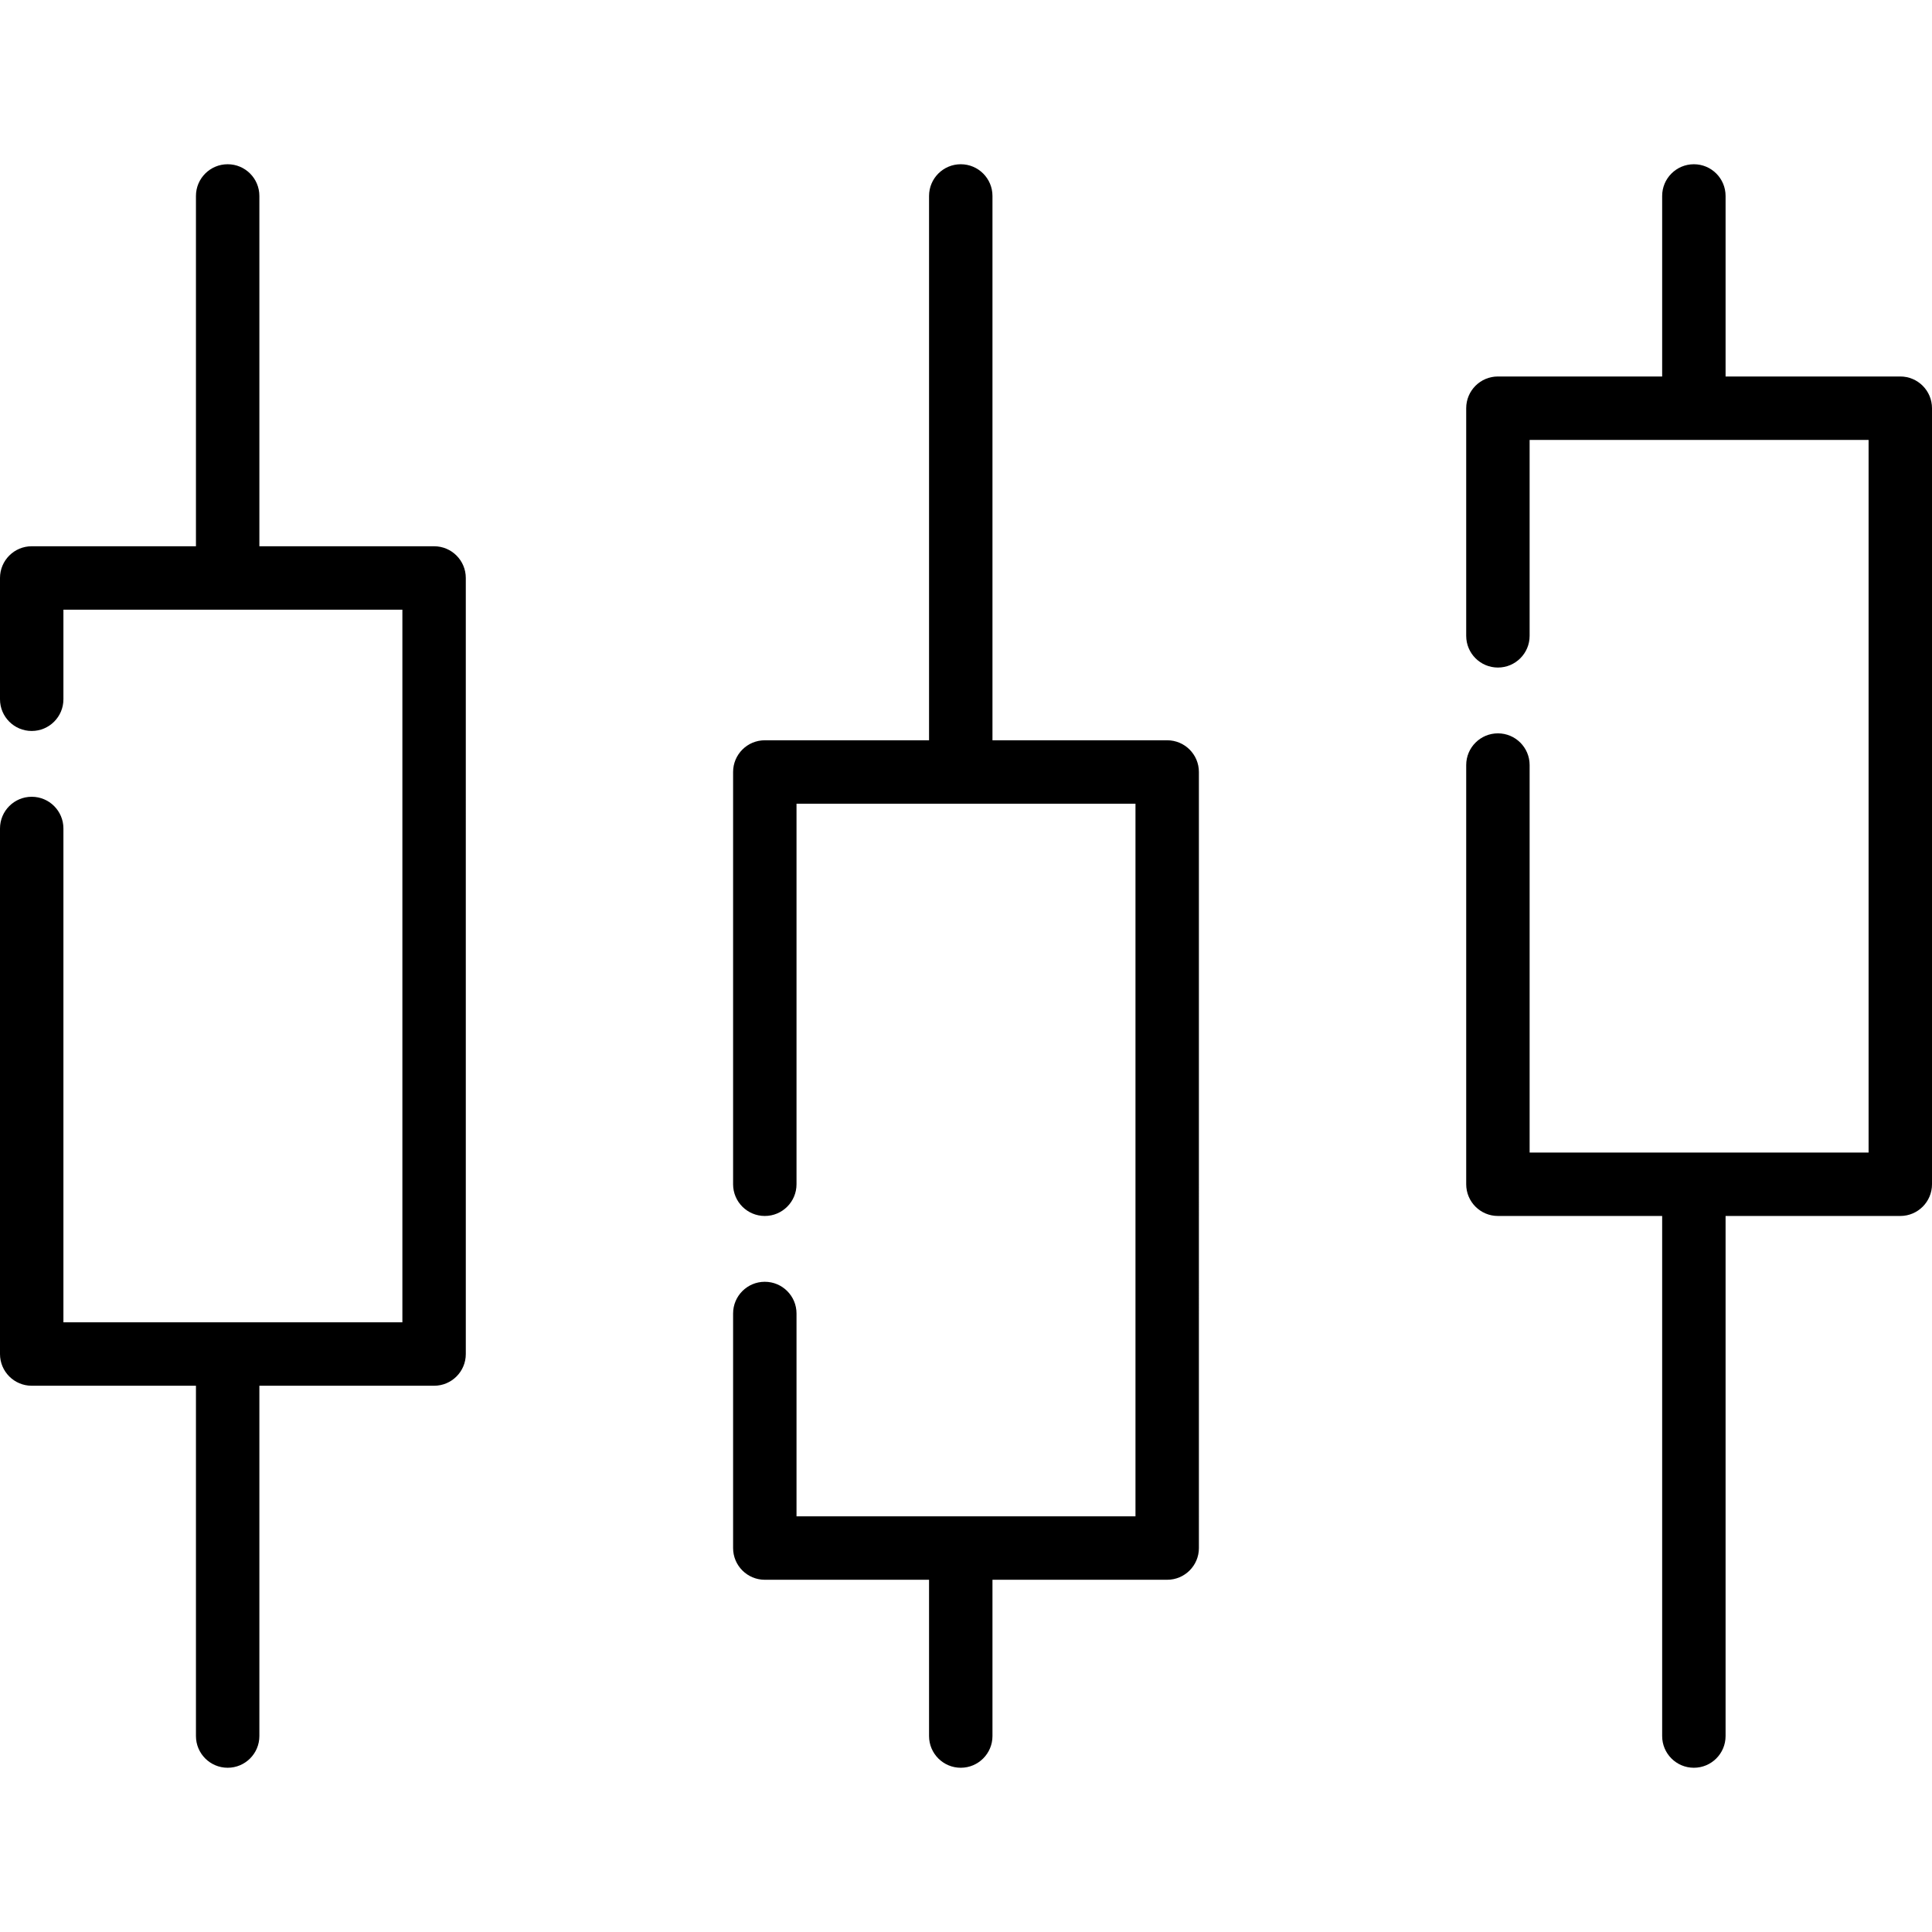
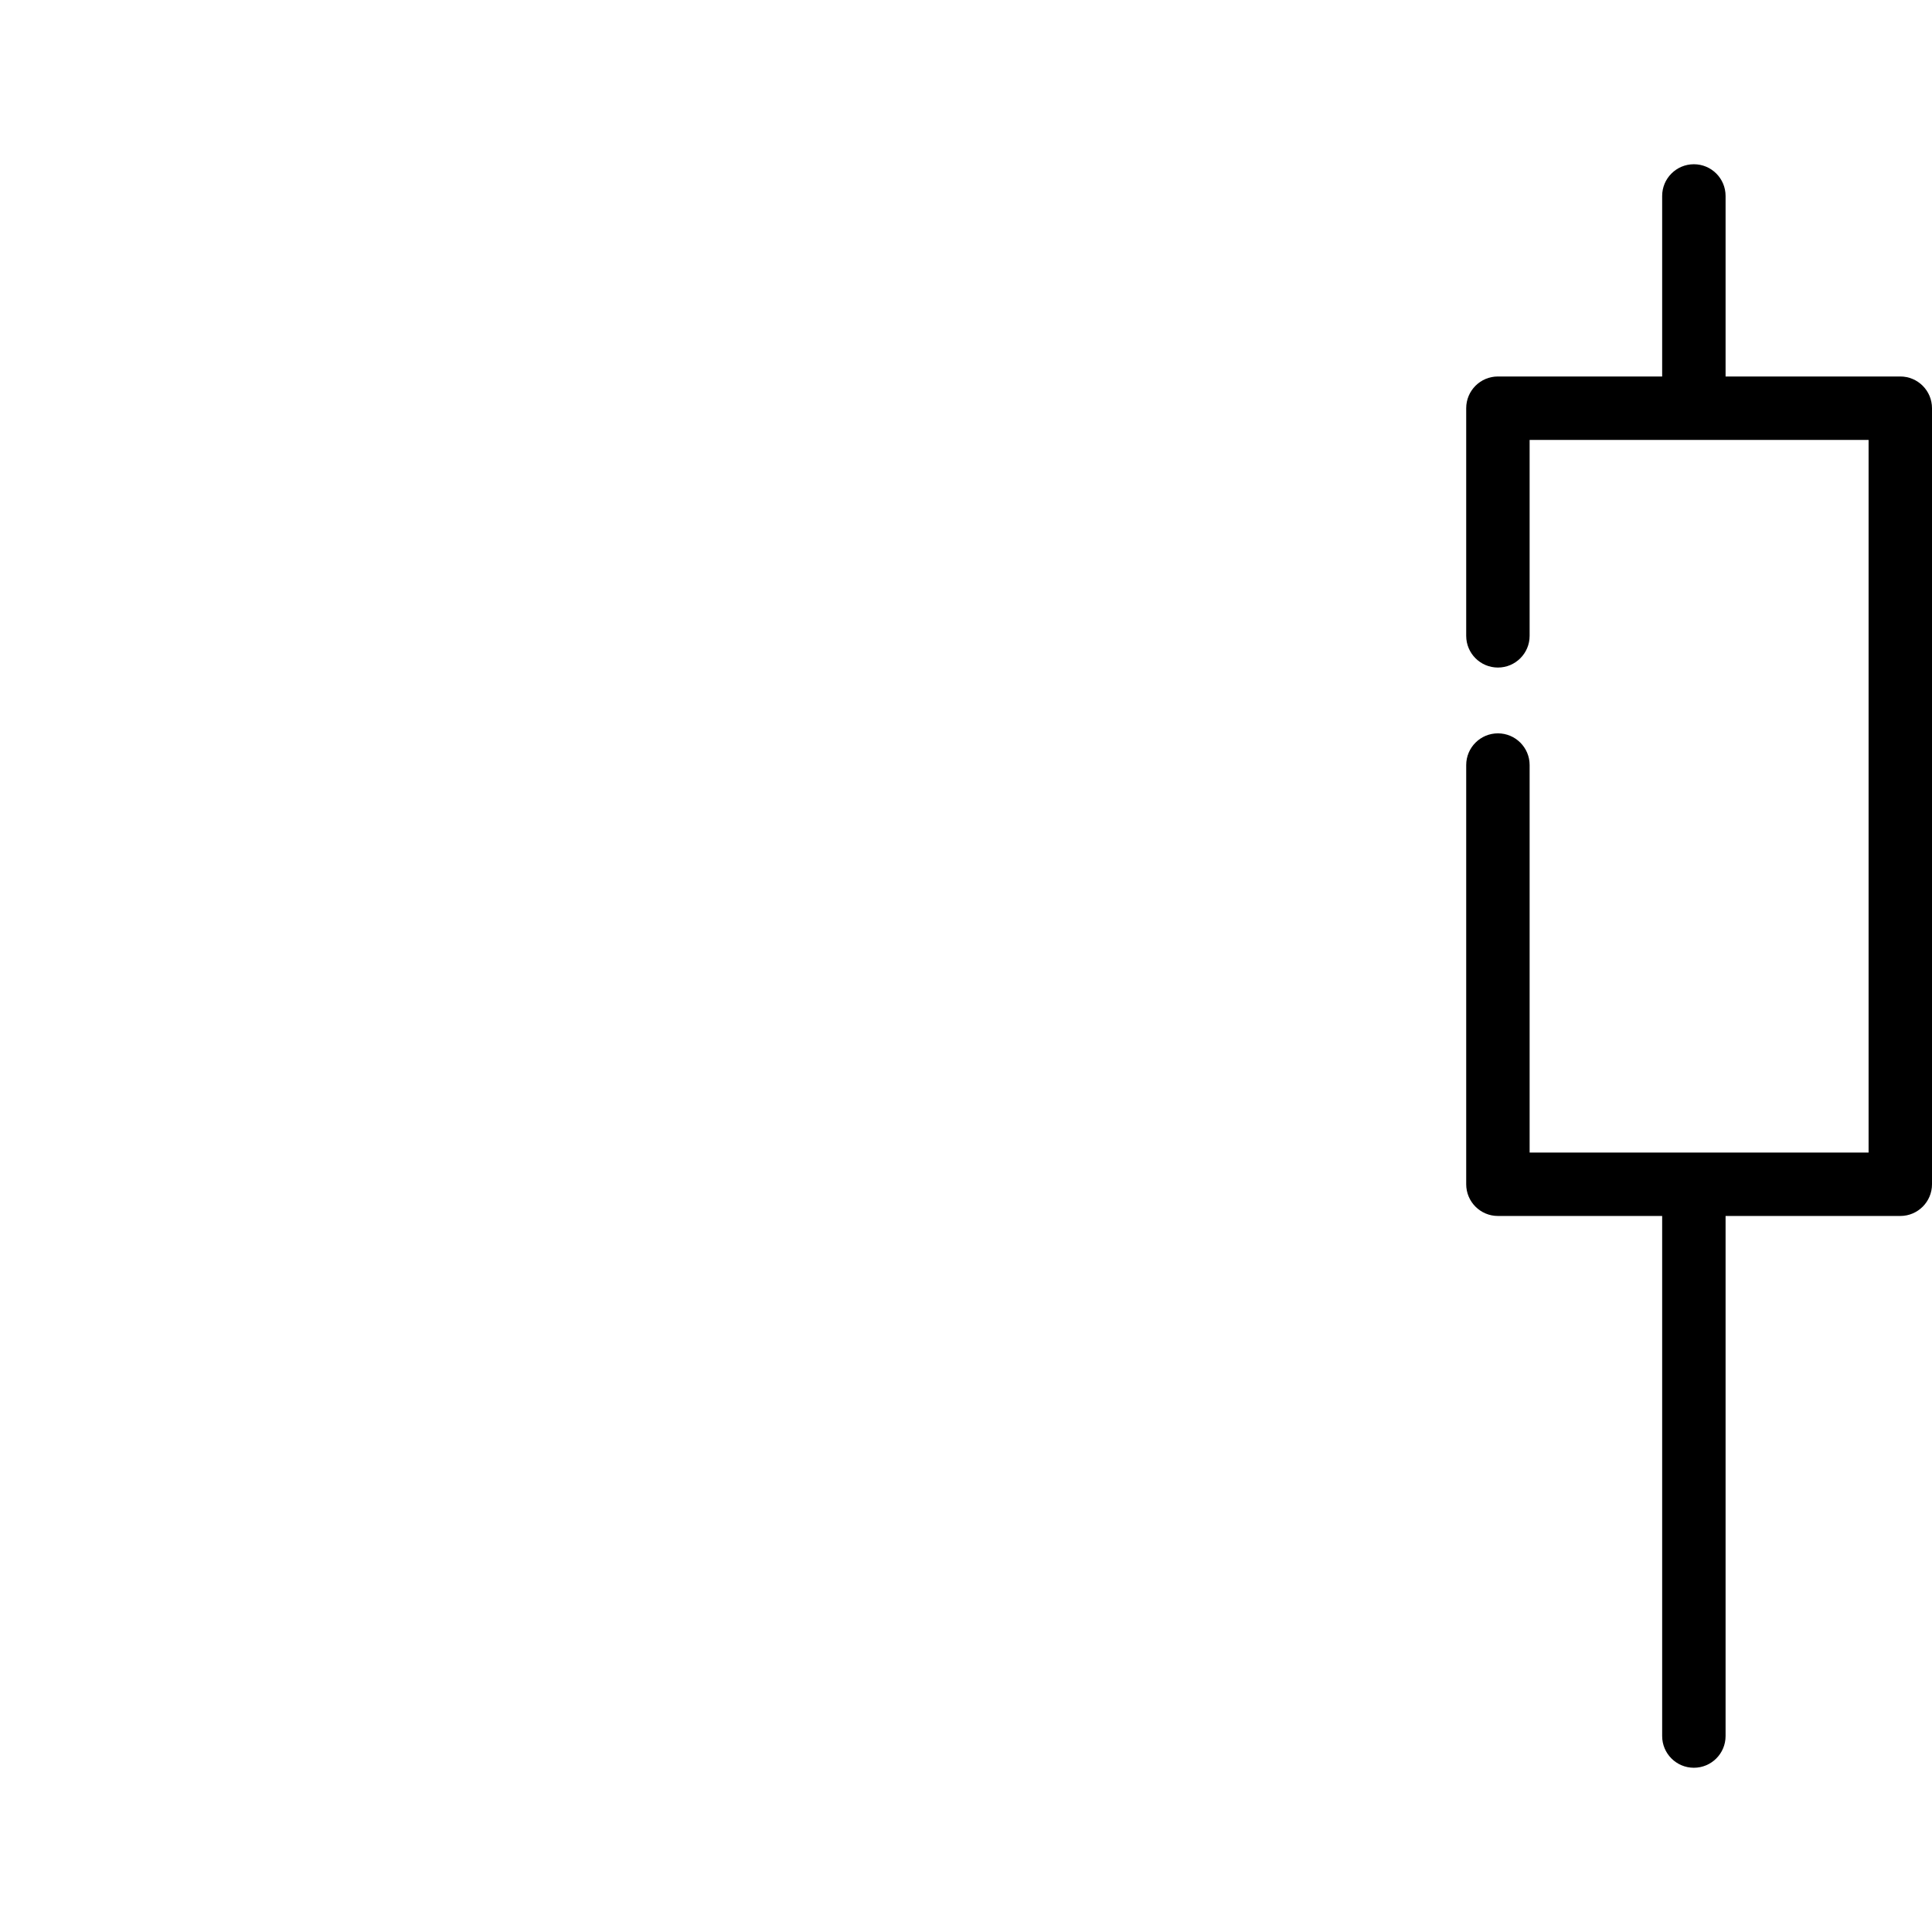
<svg xmlns="http://www.w3.org/2000/svg" fill="#000000" height="800px" width="800px" version="1.1" id="Layer_1" viewBox="0 0 512 512" xml:space="preserve">
  <g>
    <g>
-       <path d="M115.038,144.764H68.736V51.93c0-4.641-3.761-8.403-8.403-8.403s-8.403,3.762-8.403,8.403v92.834H8.403    c-4.642,0-8.403,3.762-8.403,8.403v32.144c0,4.641,3.761,8.403,8.403,8.403s8.403-3.762,8.403-8.403V161.57h89.829v188.86H16.806    V219.557c0-4.641-3.761-8.403-8.403-8.403S0,214.916,0,219.557v139.276c0,4.641,3.761,8.403,8.403,8.403h43.526v92.834    c0,4.641,3.761,8.403,8.403,8.403s8.403-3.762,8.403-8.403v-92.834h46.303c4.642,0,8.403-3.762,8.403-8.403V153.167    C123.441,148.525,119.679,144.764,115.038,144.764z" />
-     </g>
+       </g>
  </g>
  <g>
    <g>
-       <path d="M309.317,196.182h-46.303V51.93c0-4.641-3.761-8.403-8.403-8.403s-8.403,3.762-8.403,8.403v144.252h-43.526    c-4.642,0-8.403,3.762-8.403,8.403v109.257c0,4.641,3.761,8.403,8.403,8.403s8.403-3.762,8.403-8.403V212.989h89.829v188.859    h-89.829v-53.76c0-4.641-3.761-8.403-8.403-8.403s-8.403,3.762-8.403,8.403v62.163c0,4.641,3.761,8.403,8.403,8.403h43.526v41.415    c0,4.641,3.761,8.403,8.403,8.403s8.403-3.762,8.403-8.403v-41.415h46.303c4.642,0,8.403-3.762,8.403-8.403V204.586    C317.72,199.945,313.959,196.182,309.317,196.182z" />
-     </g>
+       </g>
  </g>
  <g>
    <g>
      <path d="M503.597,99.772h-46.301V51.93c0-4.641-3.761-8.403-8.403-8.403s-8.403,3.762-8.403,8.403v47.843h-43.527    c-4.642,0-8.403,3.762-8.403,8.403v60.328c0,4.641,3.761,8.403,8.403,8.403s8.403-3.762,8.403-8.403V116.58h89.829v188.858    h-89.829V202.749c0-4.641-3.761-8.403-8.403-8.403s-8.403,3.762-8.403,8.403v111.092c0,4.641,3.761,8.403,8.403,8.403h43.527    V460.07c0,4.641,3.761,8.403,8.403,8.403s8.403-3.762,8.403-8.403V322.244h46.301c4.642,0,8.403-3.762,8.403-8.403V108.176    C512,103.535,508.238,99.772,503.597,99.772z" />
    </g>
  </g>
</svg>